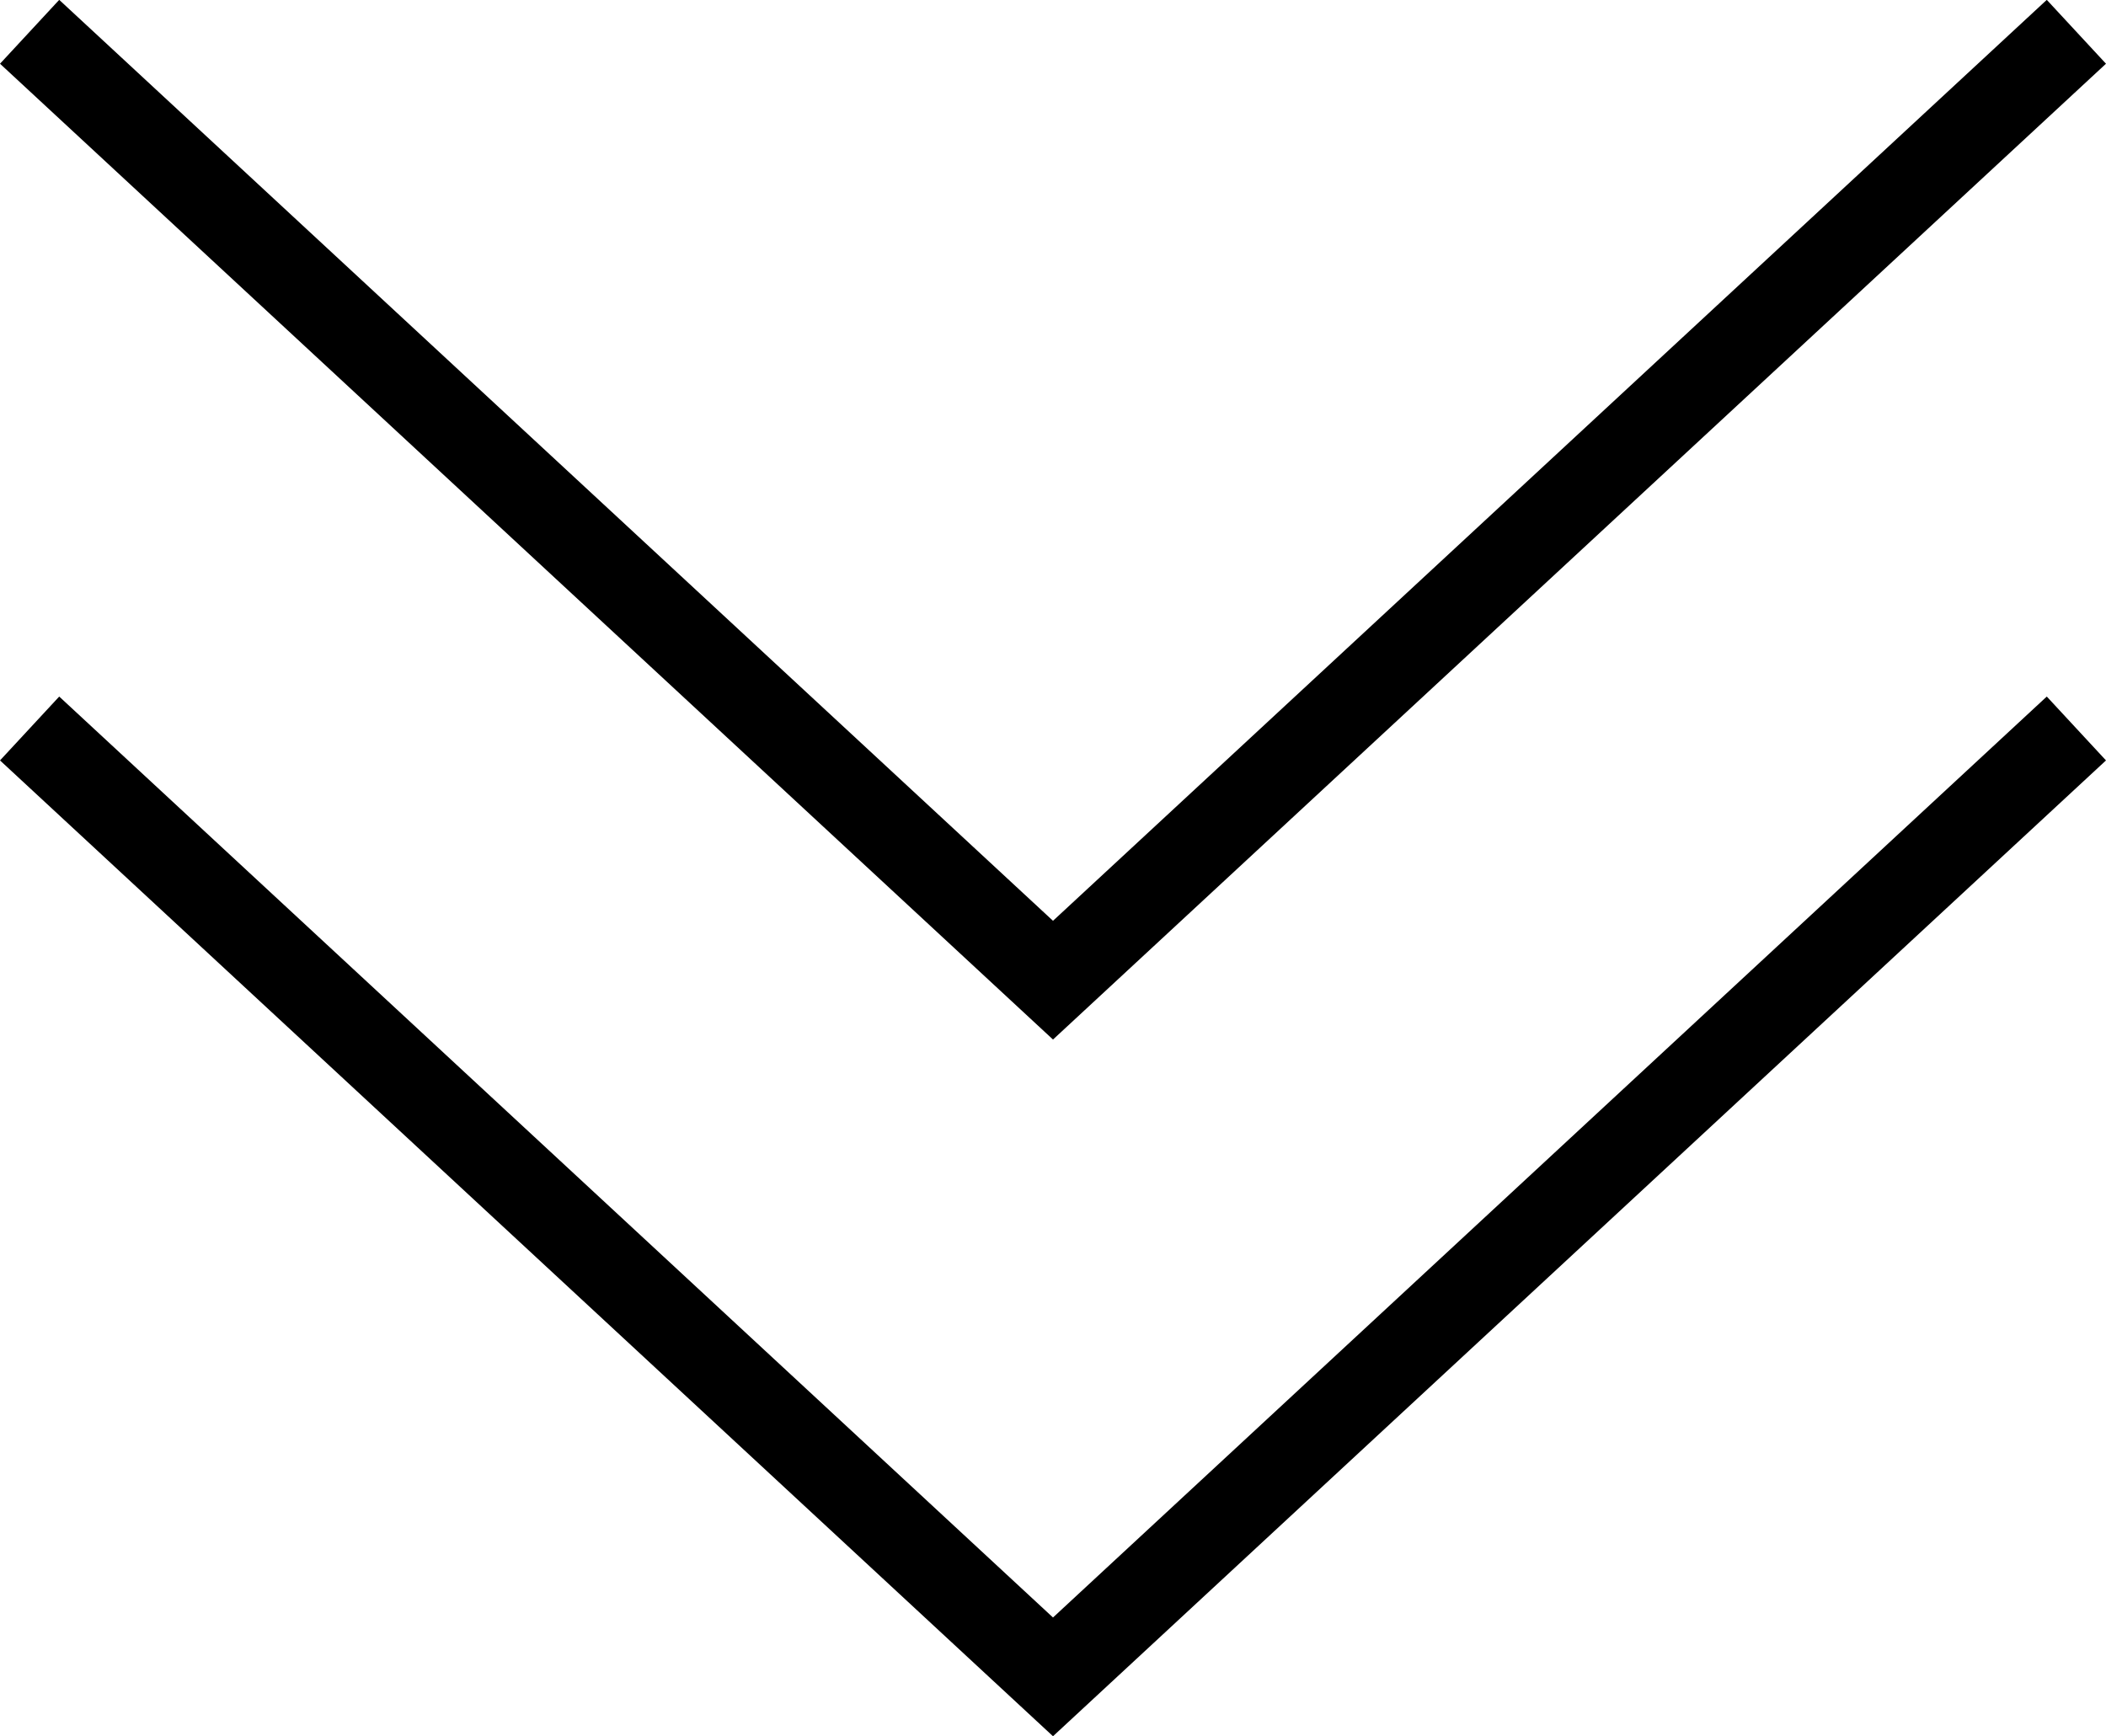
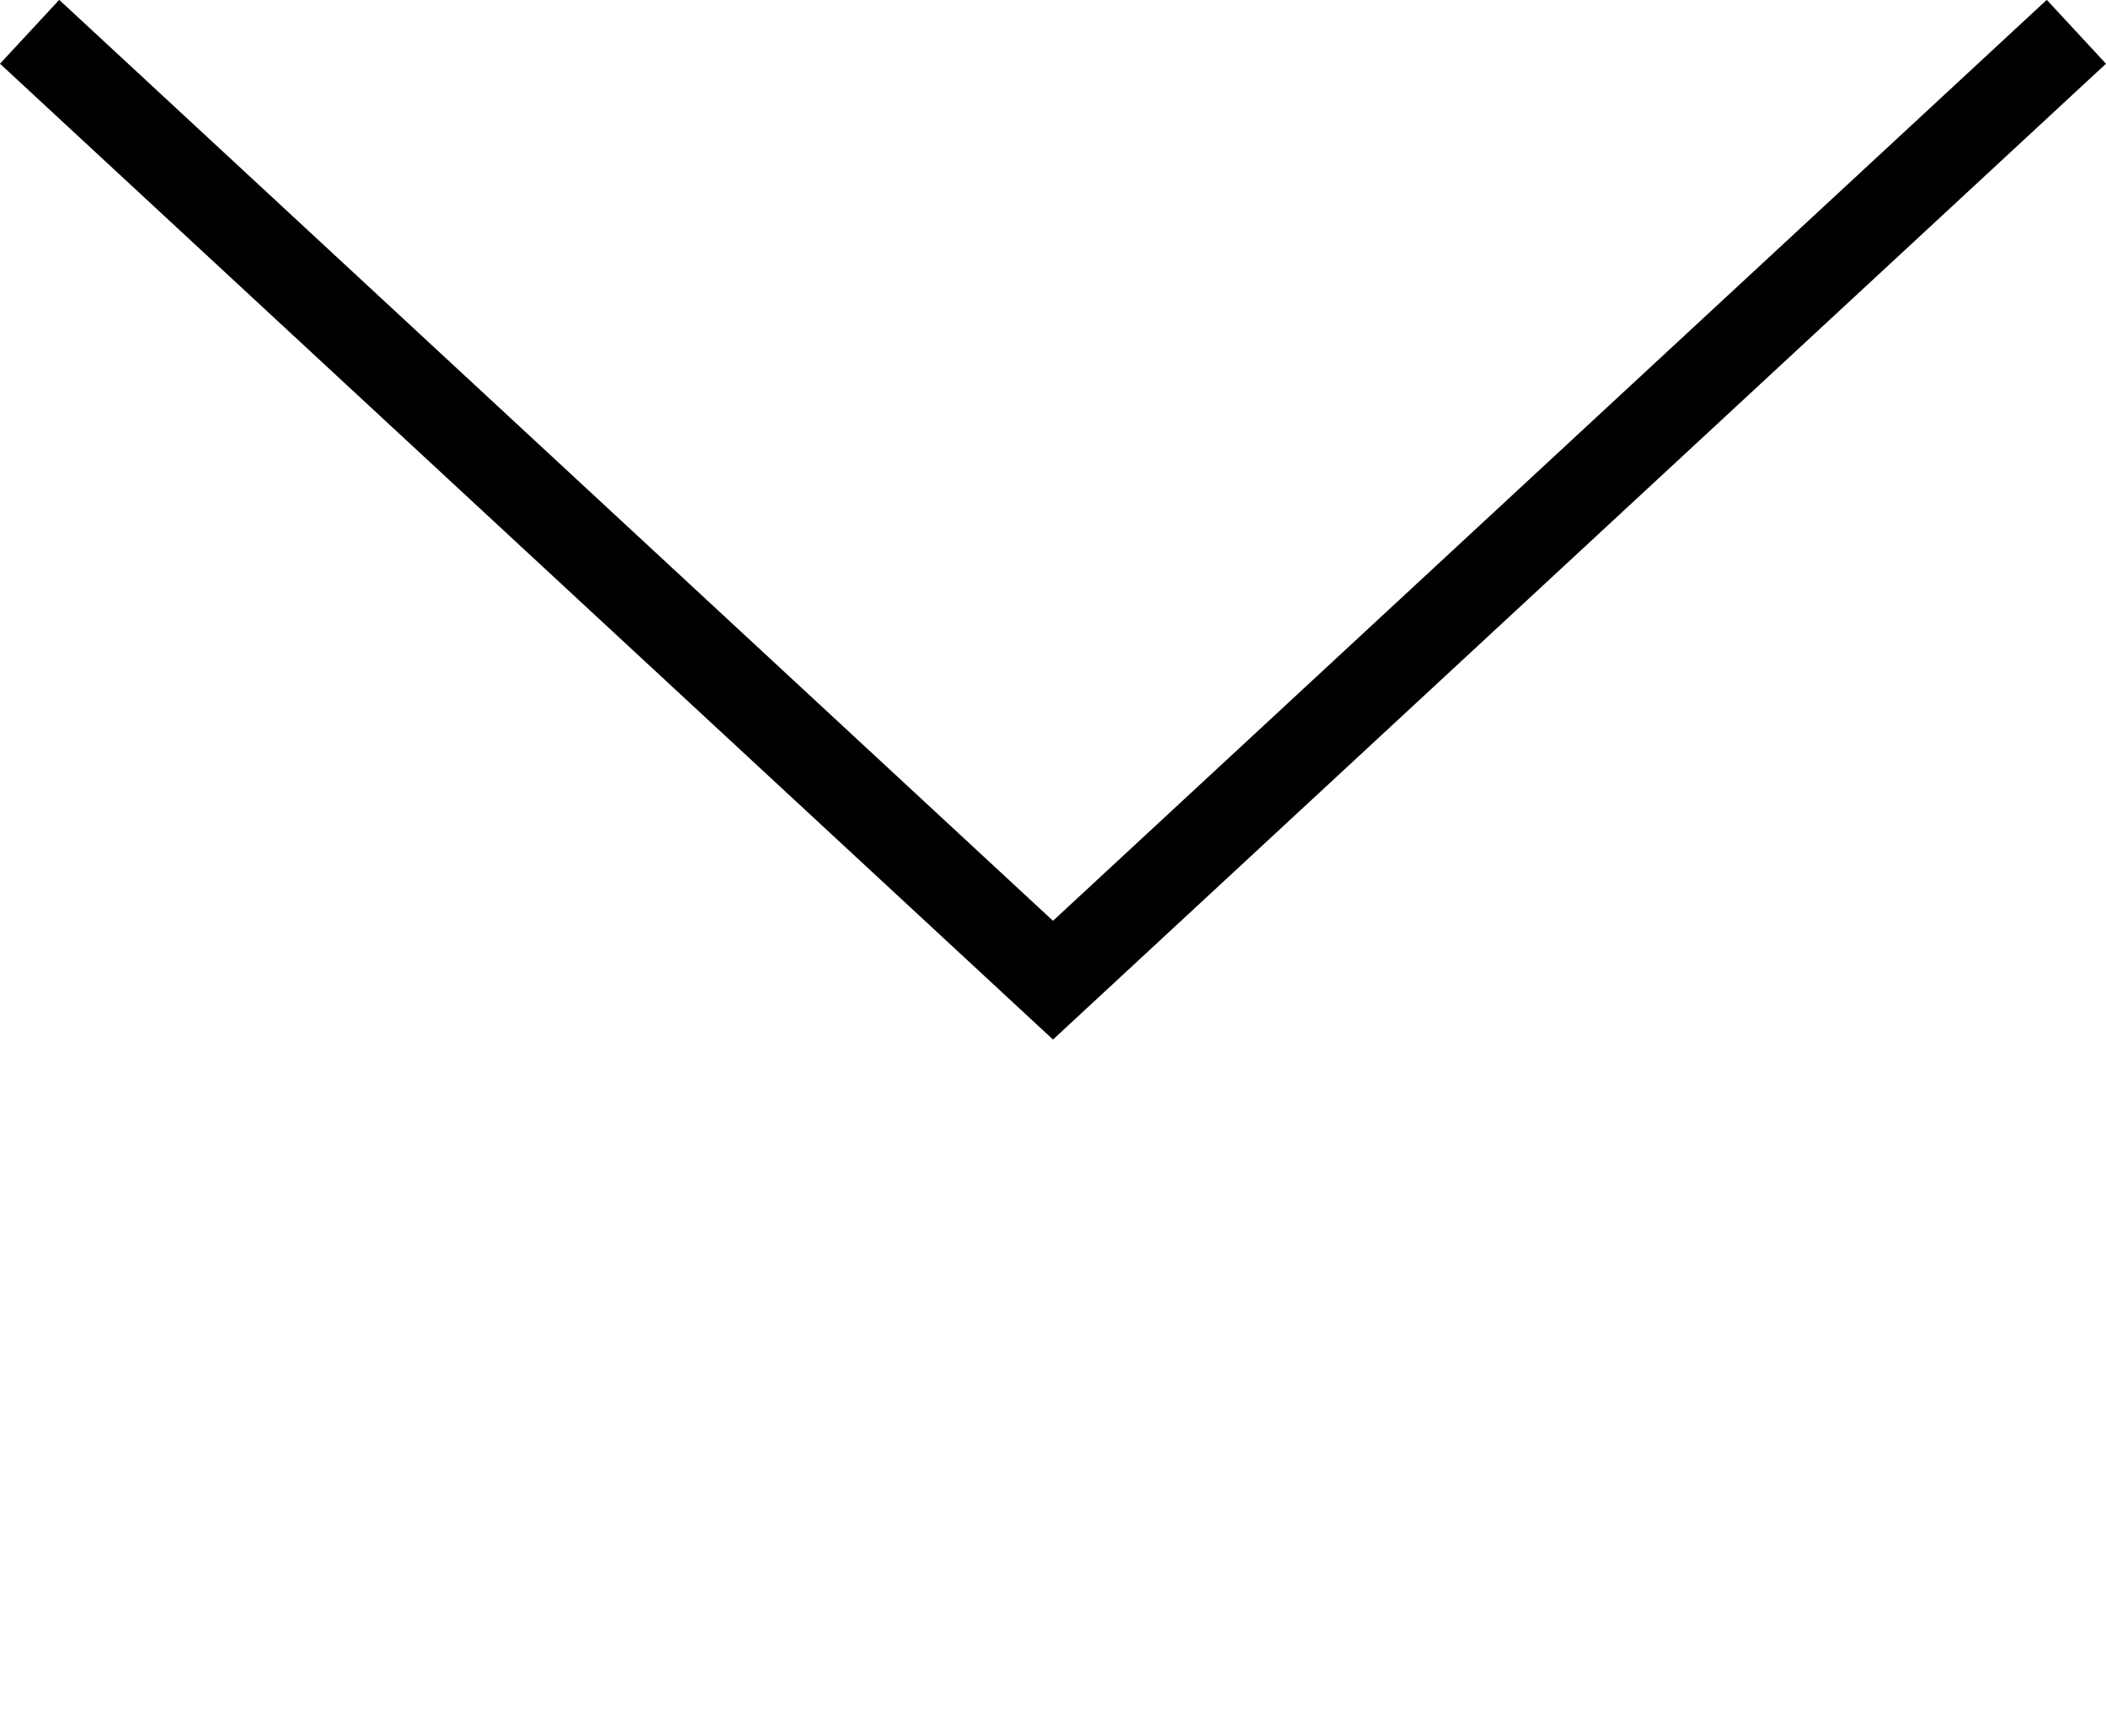
<svg xmlns="http://www.w3.org/2000/svg" id="_圖層_1" viewBox="0 0 48.36 39.87">
  <defs>
    <style>.cls-1{fill:none;stroke:#000;stroke-miterlimit:10;stroke-width:2px;}</style>
  </defs>
  <polyline class="cls-1" points=".68 .73 24.18 22.51 47.68 .73" />
-   <polyline class="cls-1" points=".68 16.73 24.18 38.51 47.68 16.73" />
</svg>